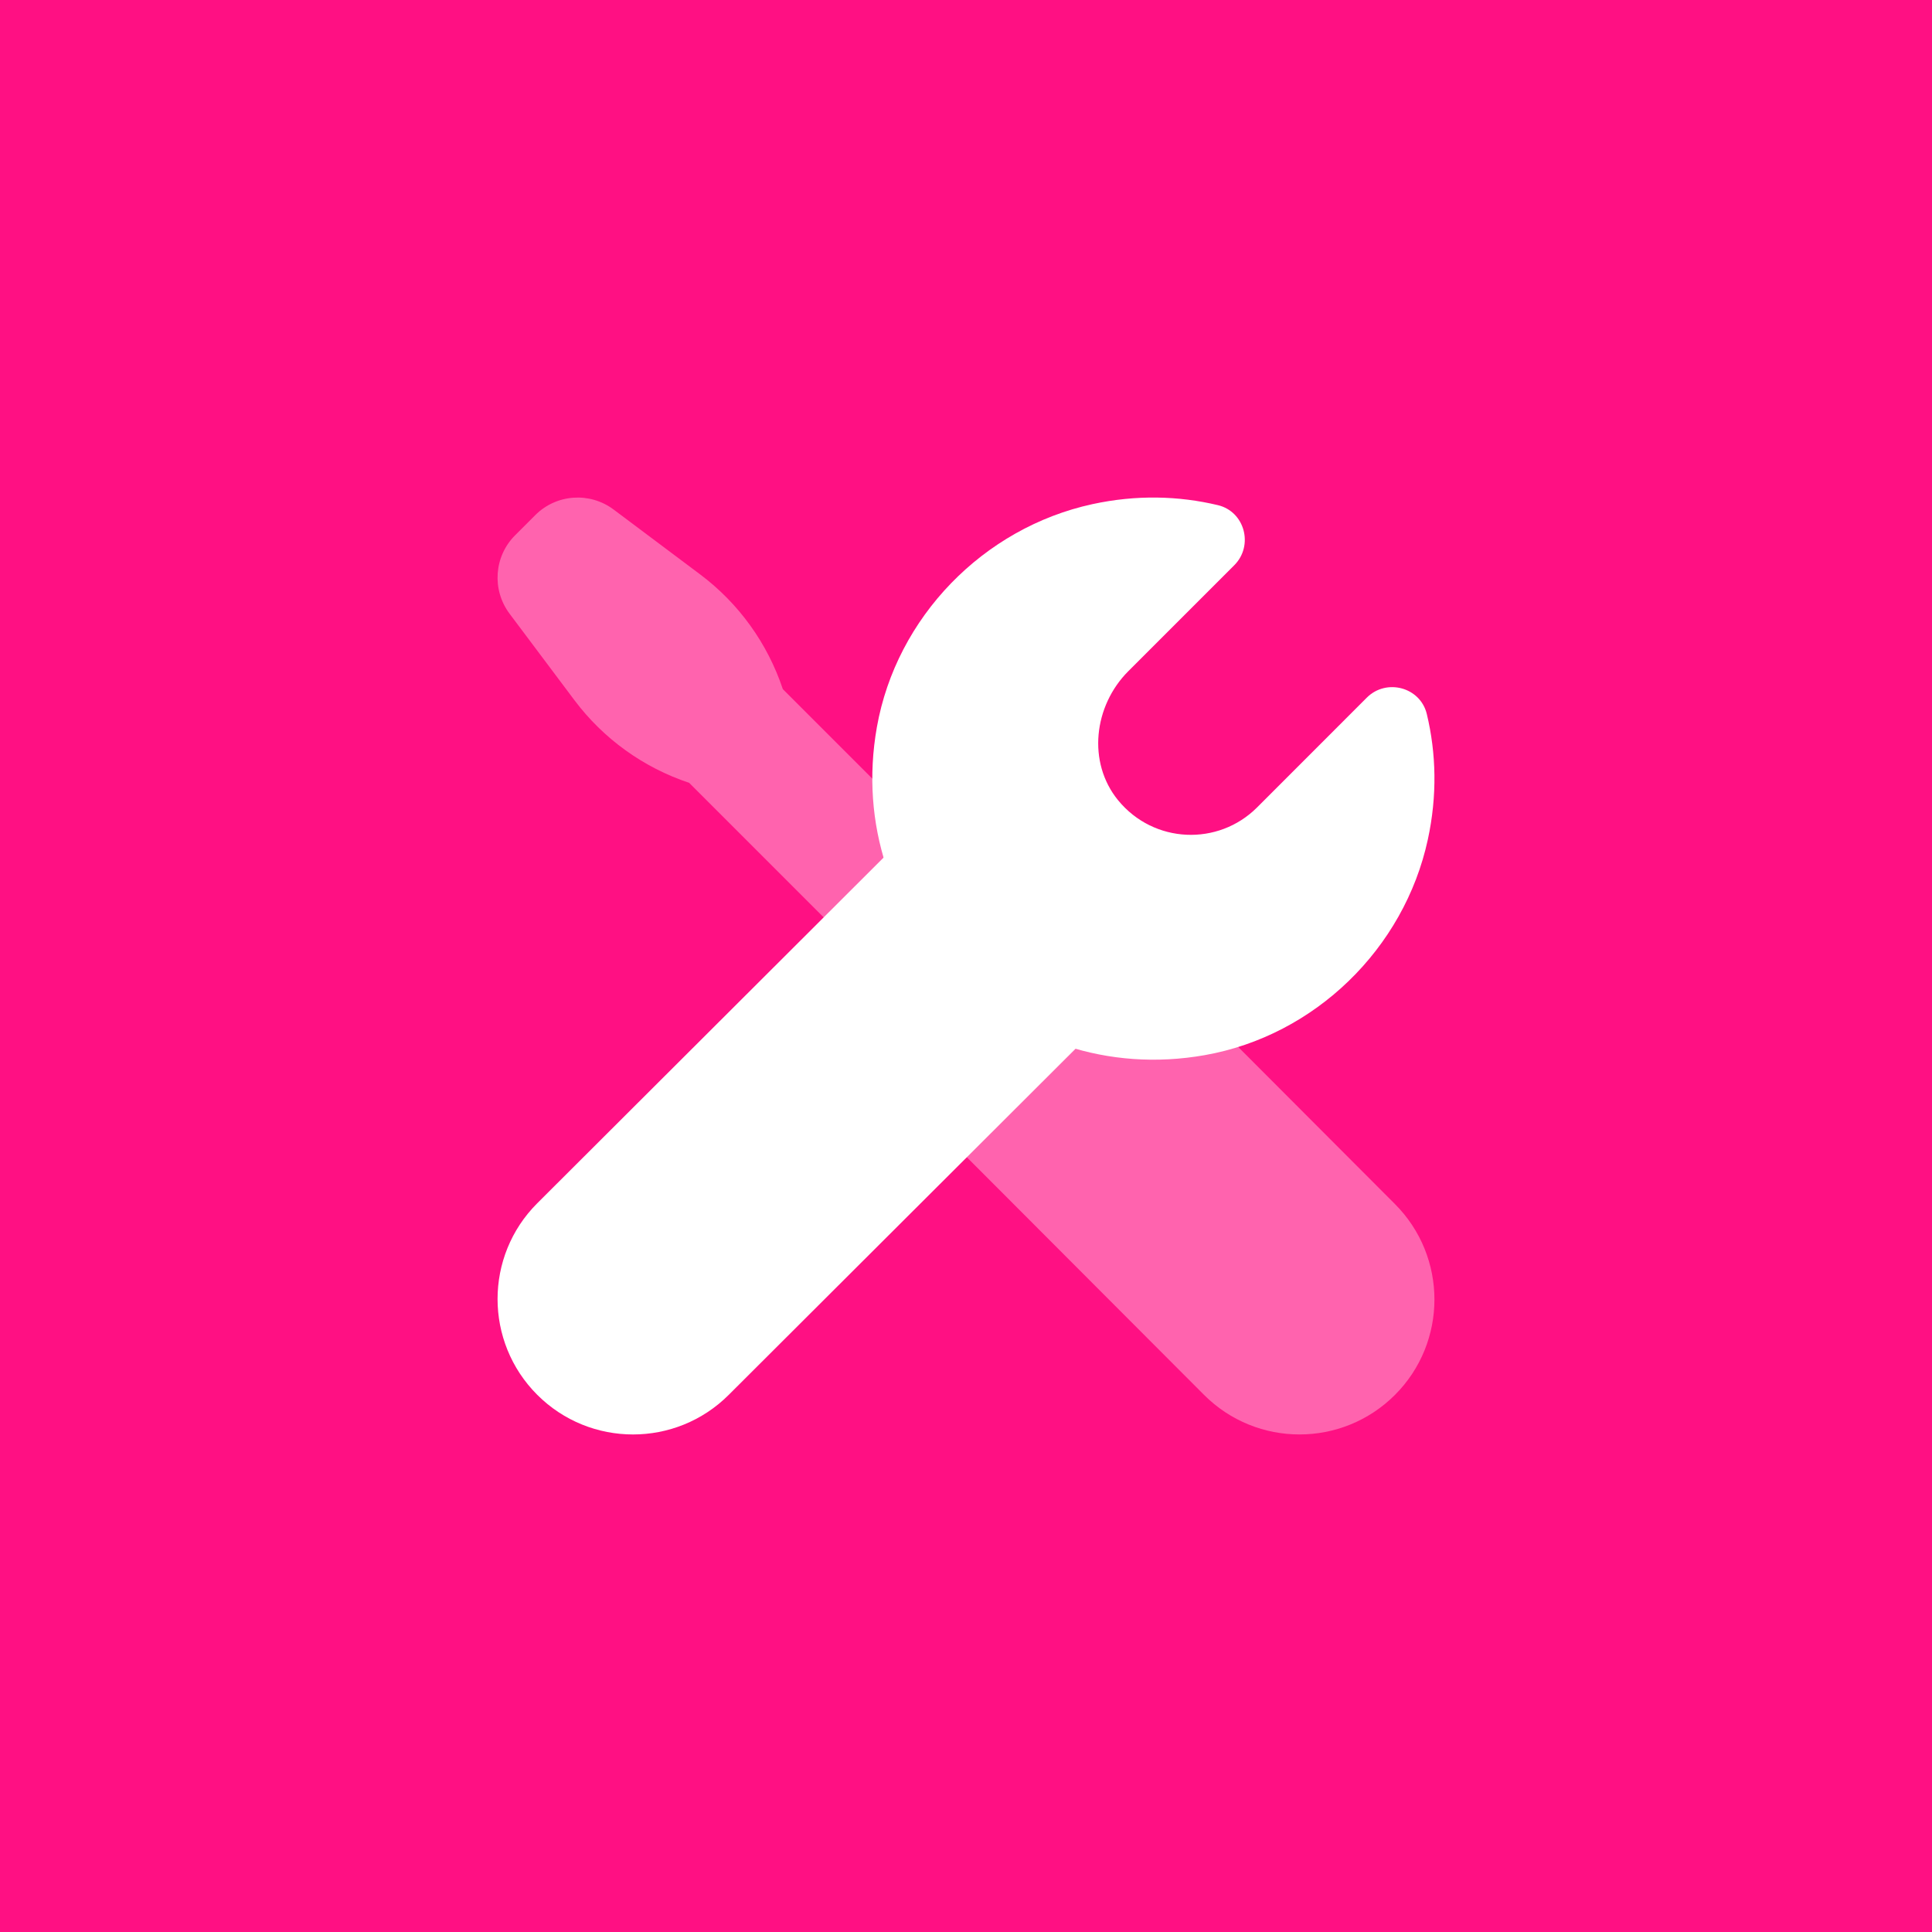
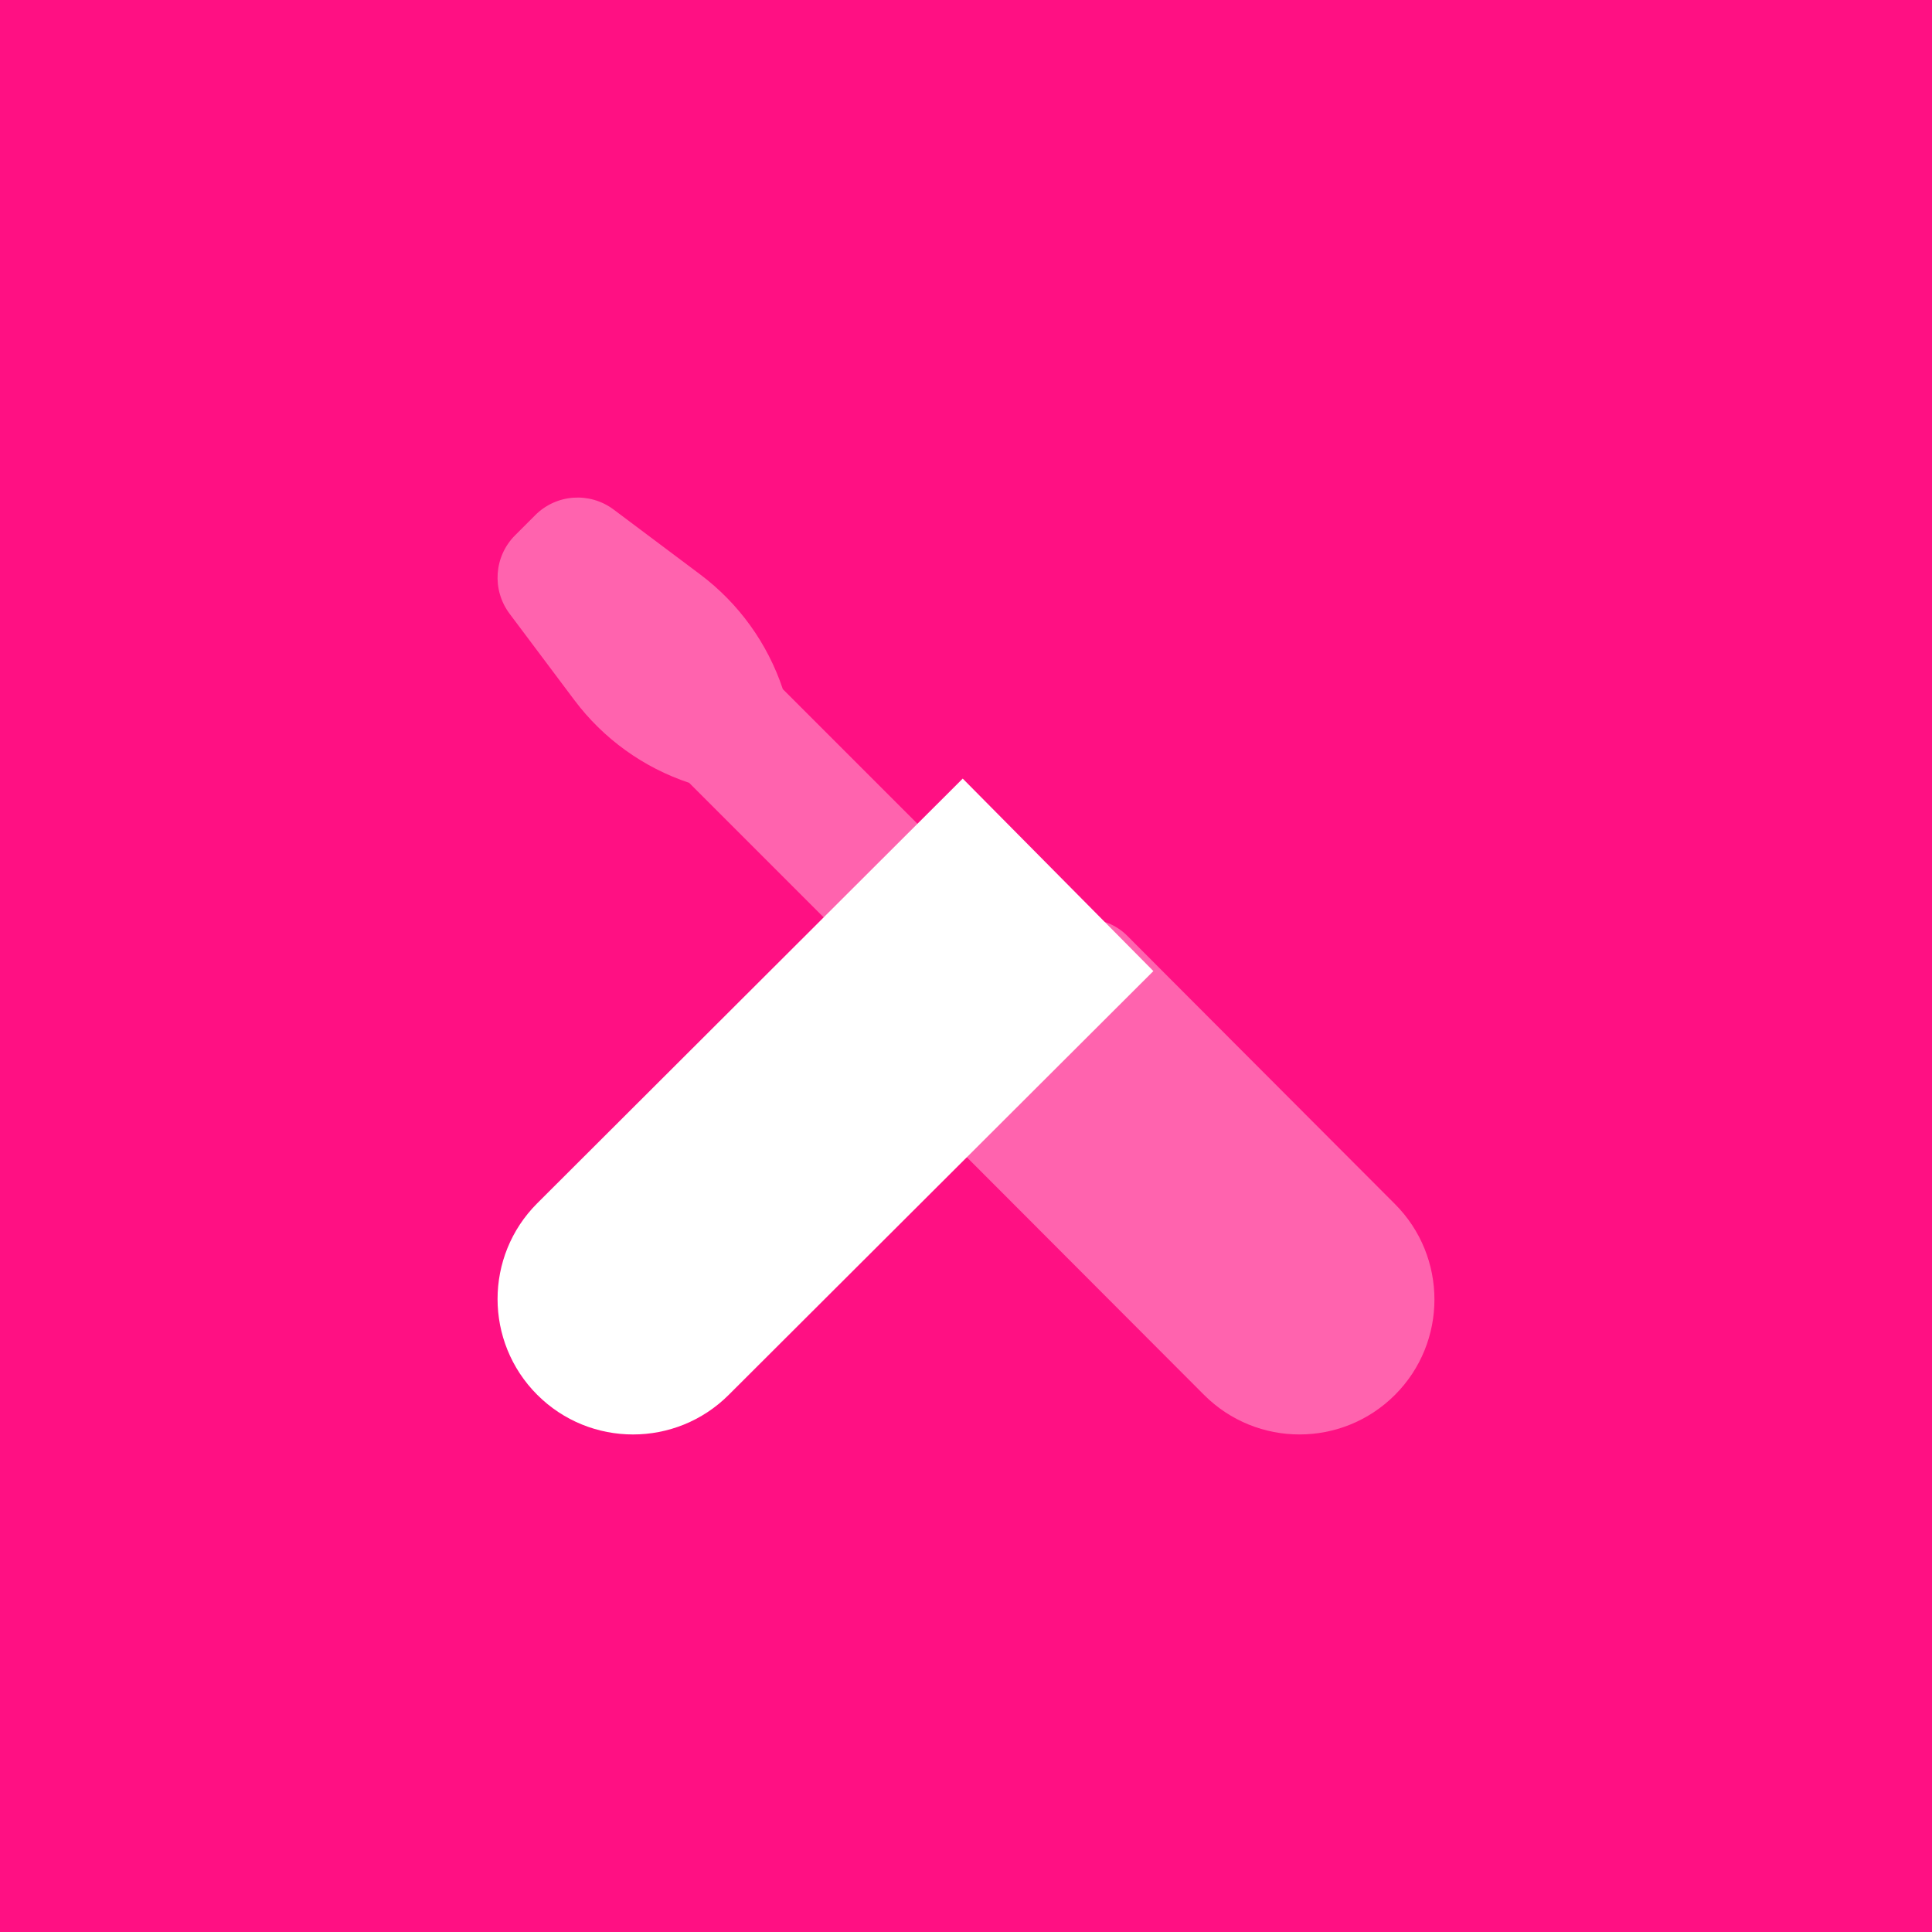
<svg xmlns="http://www.w3.org/2000/svg" width="72" height="72" viewBox="0 0 72 72" fill="none">
  <rect width="72" height="72" fill="#FF1083" />
  <path opacity="0.35" d="M51.984 44.87L42.009 34.874C41.187 34.05 39.855 34.047 39.027 34.866L38.69 35.199L29.174 25.683C28.605 23.977 27.532 22.486 26.093 21.407L22.869 18.99C21.978 18.323 20.734 18.41 19.948 19.197L19.197 19.948C18.41 20.734 18.323 21.978 18.989 22.869L21.407 26.093C22.486 27.532 23.977 28.605 25.683 29.174L35.183 38.675L34.881 38.973C34.05 39.796 34.047 41.138 34.873 41.966L44.872 51.984C46.836 53.949 50.02 53.949 51.986 51.984C53.948 50.02 53.948 46.836 51.984 44.87Z" fill="white" />
  <path d="M20.021 51.98C21.992 53.951 25.189 53.951 27.16 51.98L42.983 36.189L35.878 29.016L20.021 44.843C18.05 46.812 18.05 50.009 20.021 51.98Z" fill="white" />
-   <path d="M46.848 30.09C45.401 31.537 42.999 31.448 41.668 29.823C40.513 28.409 40.759 26.303 42.051 25.011L45.998 21.064C46.727 20.334 46.392 19.067 45.389 18.826C43.927 18.477 42.349 18.433 40.712 18.788C36.646 19.671 33.406 23.002 32.679 27.097C31.387 34.377 37.623 40.613 44.903 39.321C49.001 38.595 52.33 35.355 53.211 31.287C53.566 29.65 53.524 28.072 53.173 26.61C52.932 25.607 51.666 25.271 50.937 25.999C49.186 27.754 47.232 29.706 46.848 30.09Z" fill="white" />
</svg>